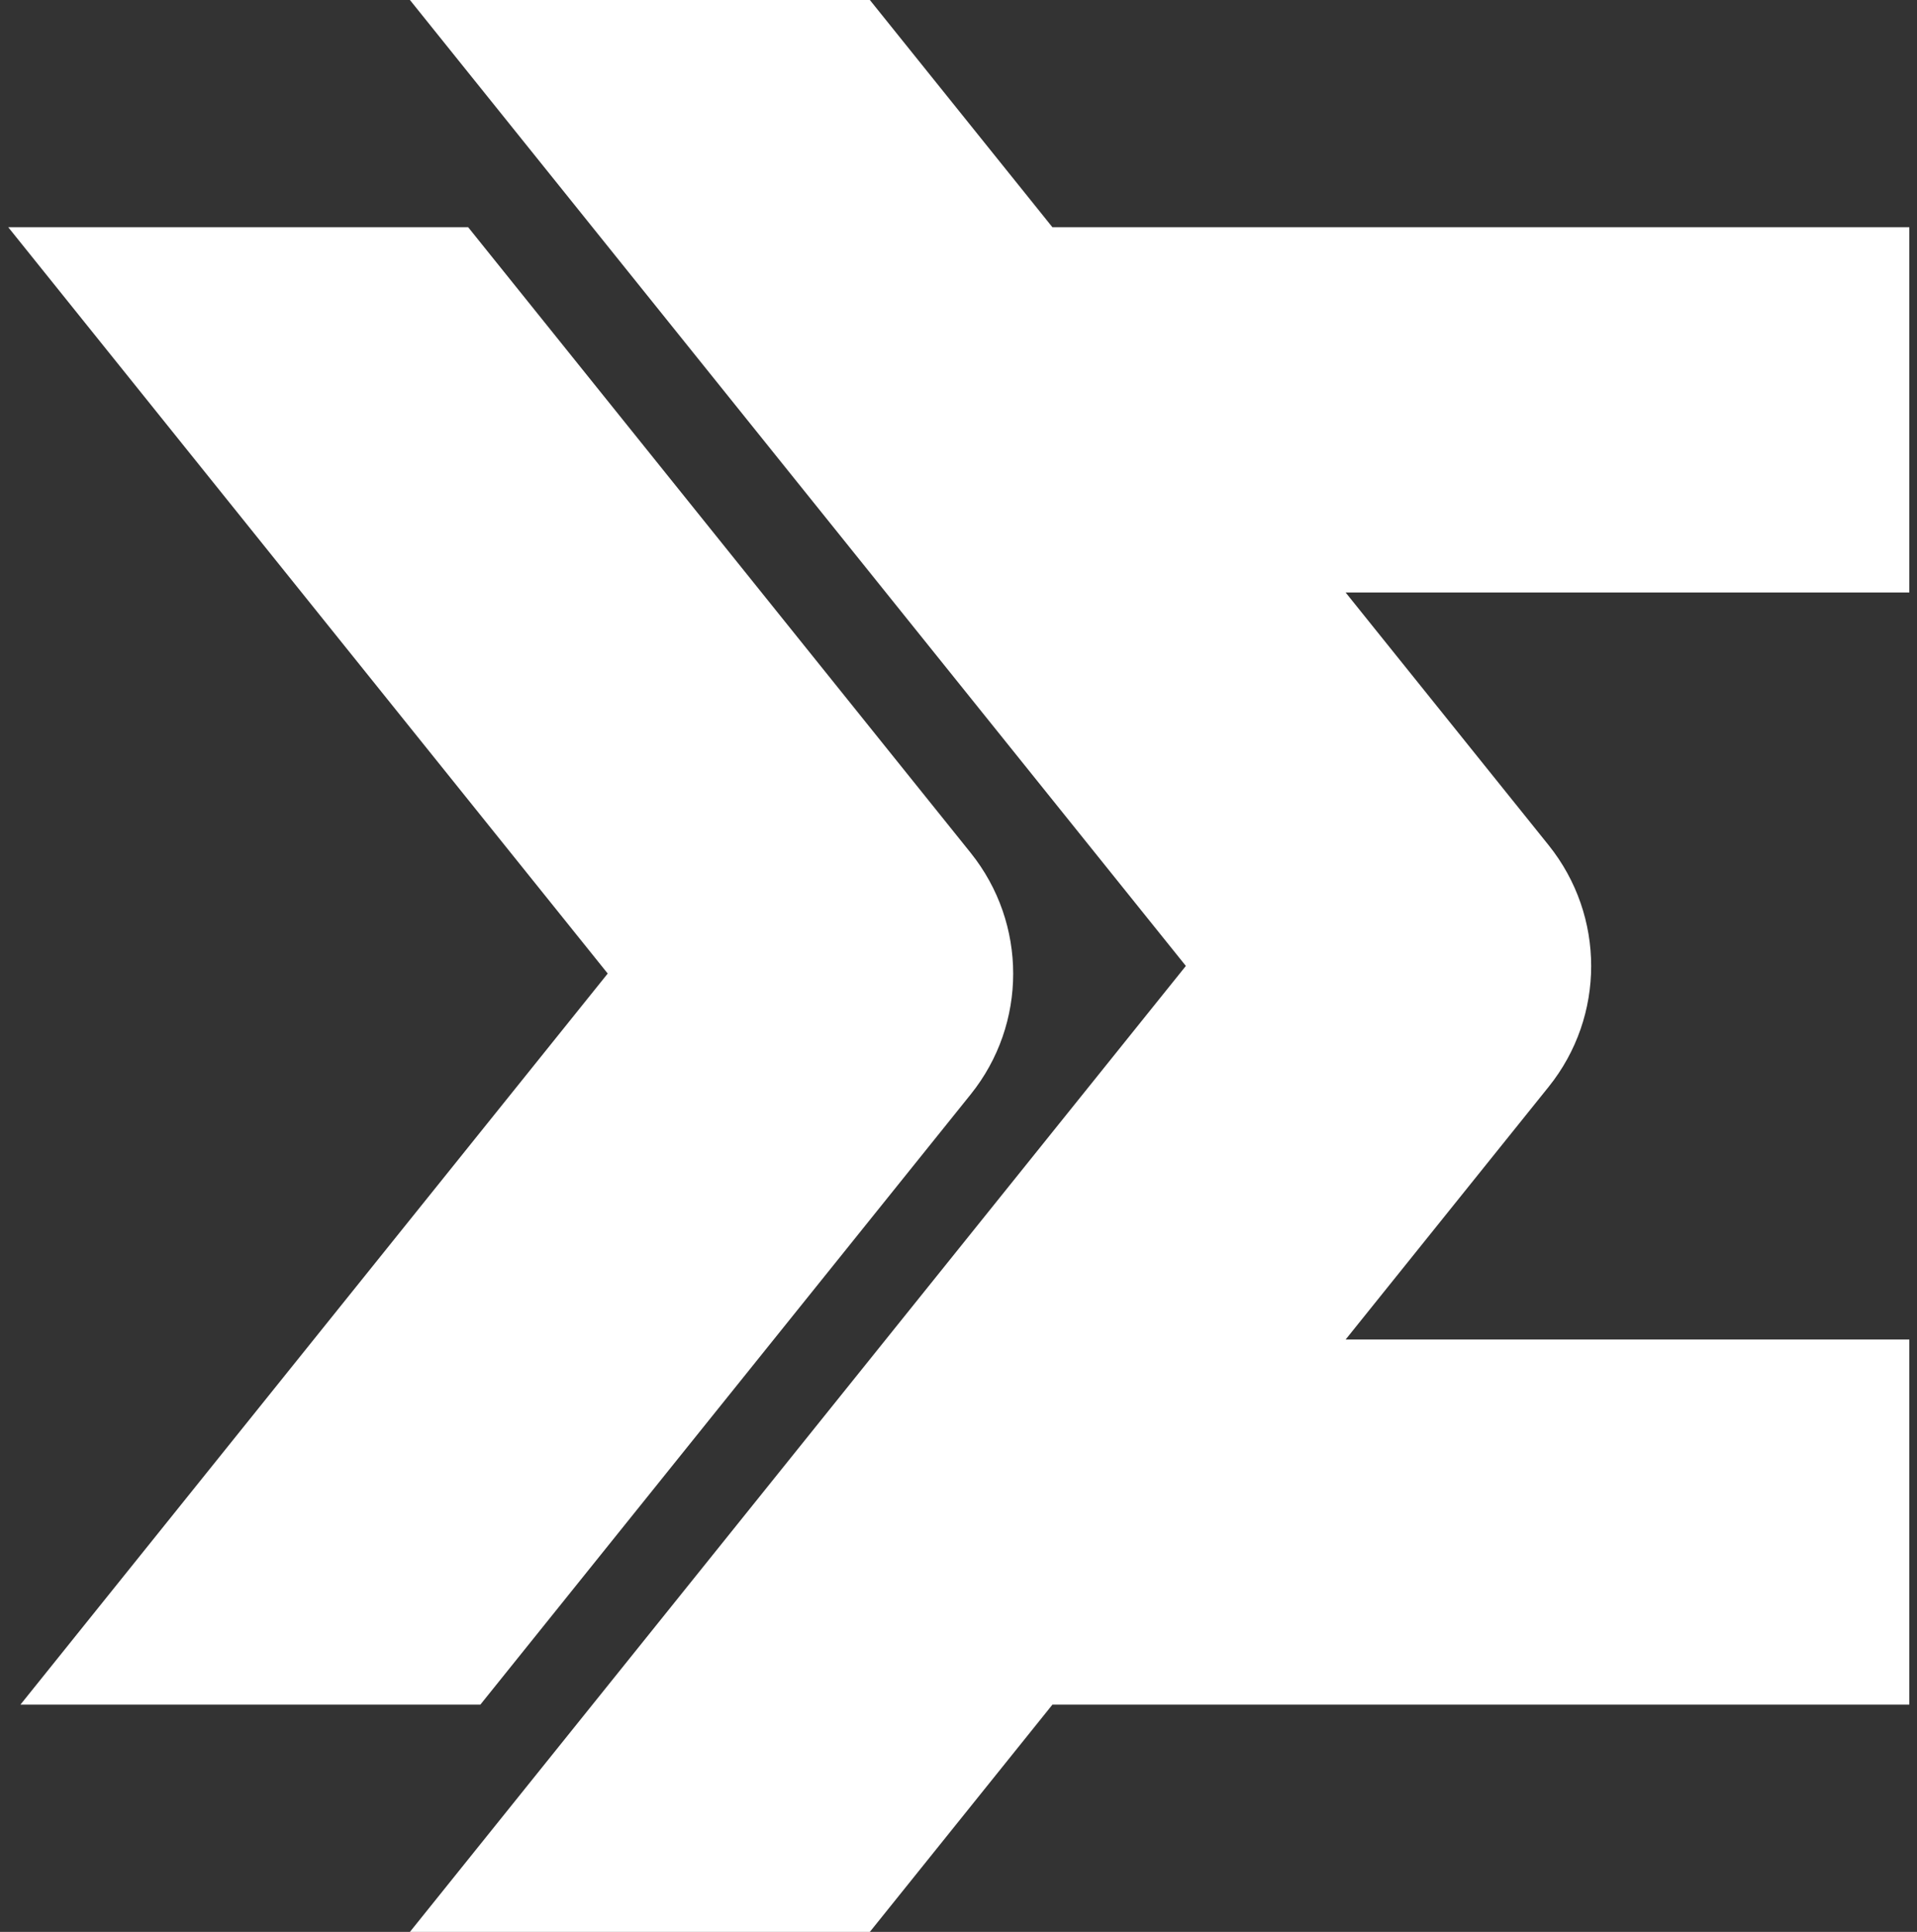
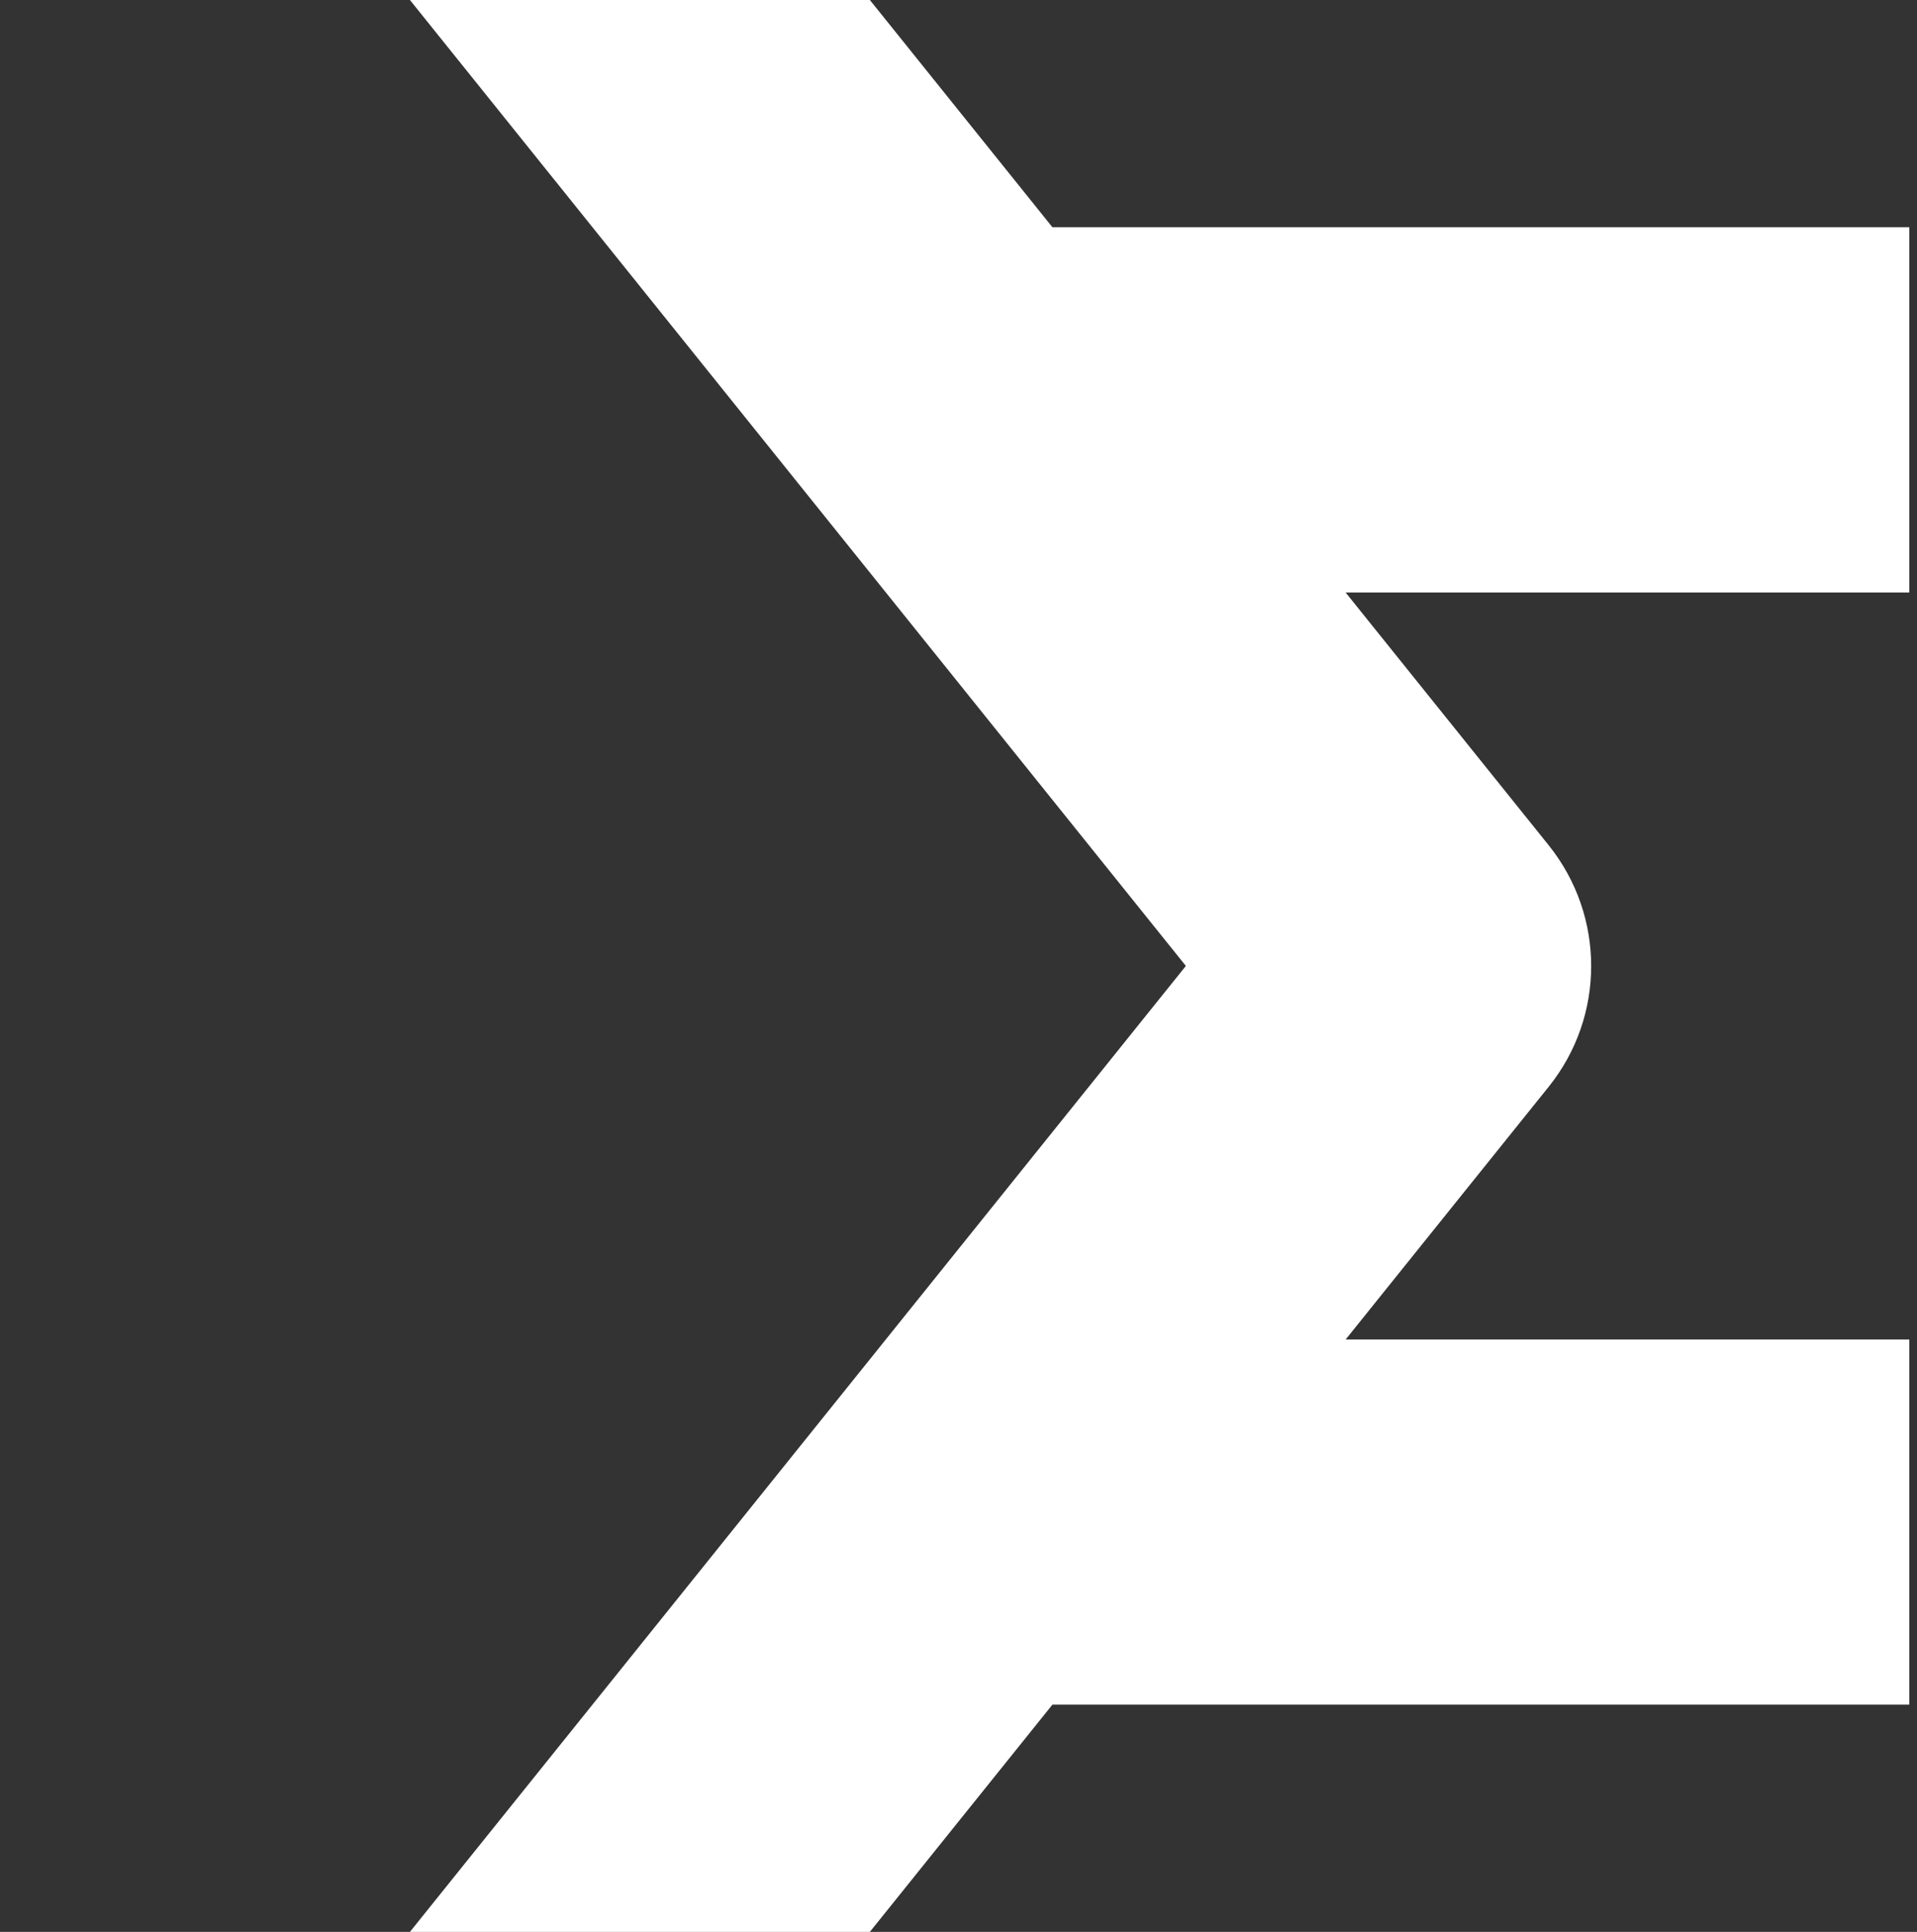
<svg xmlns="http://www.w3.org/2000/svg" width="126" height="127" viewBox="0 0 126 127" fill="none">
  <rect x="0" y="0" width="126" height="127" fill="#333333" stroke="none" />
  <g clip-path="url(#clip0_14_837)">
    <path d="M125.494 14.94H69.174L57.174 0H26.944L77.944 63.5L26.944 127H57.174L69.174 112.06H125.494V88.06H88.444L101.794 71.44C105.514 66.81 105.514 60.21 101.794 55.57L88.444 38.95H125.494V14.94Z" fill="white" />
-     <path d="M31.574 112.06L63.804 71.94C67.524 67.31 67.524 60.71 63.804 56.07L30.774 14.94H0.544L39.944 64L1.344 112.06H31.574Z" fill="white" />
  </g>
  <defs>
    <clipPath id="clip0_14_837">
      <rect width="124.95" height="127" fill="white" transform="translate(0.544)" />
    </clipPath>
  </defs>
</svg>